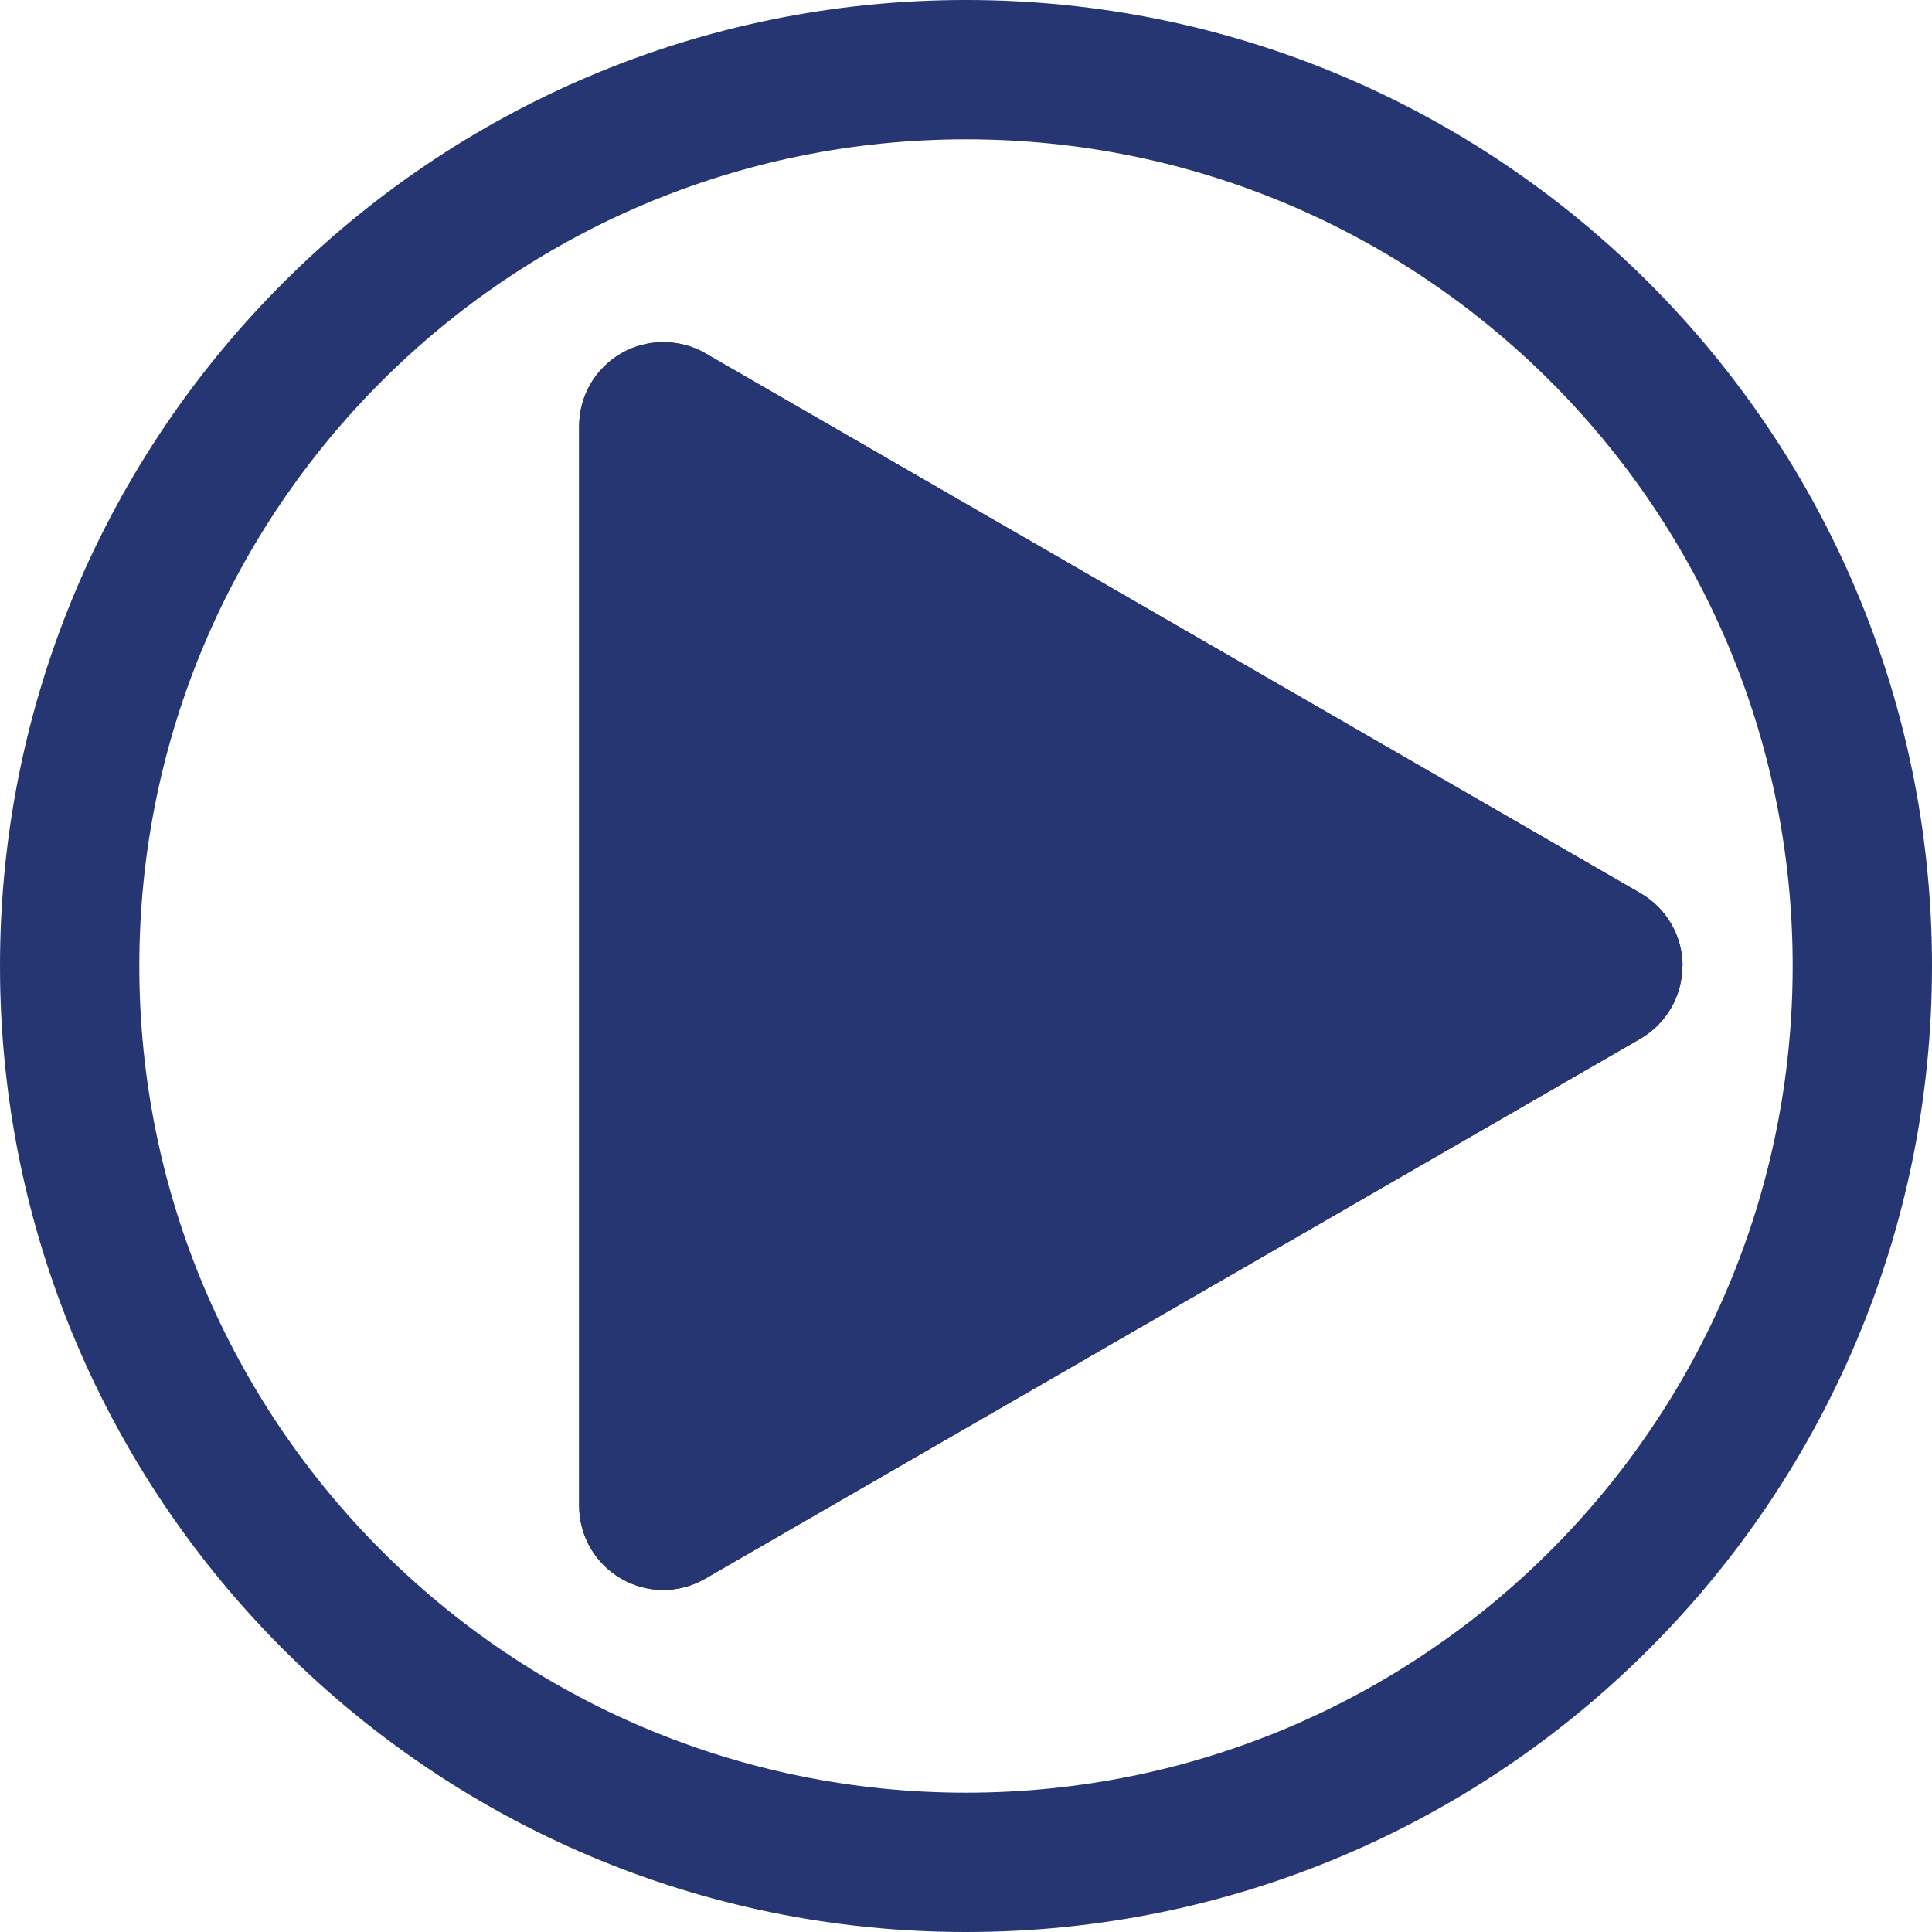
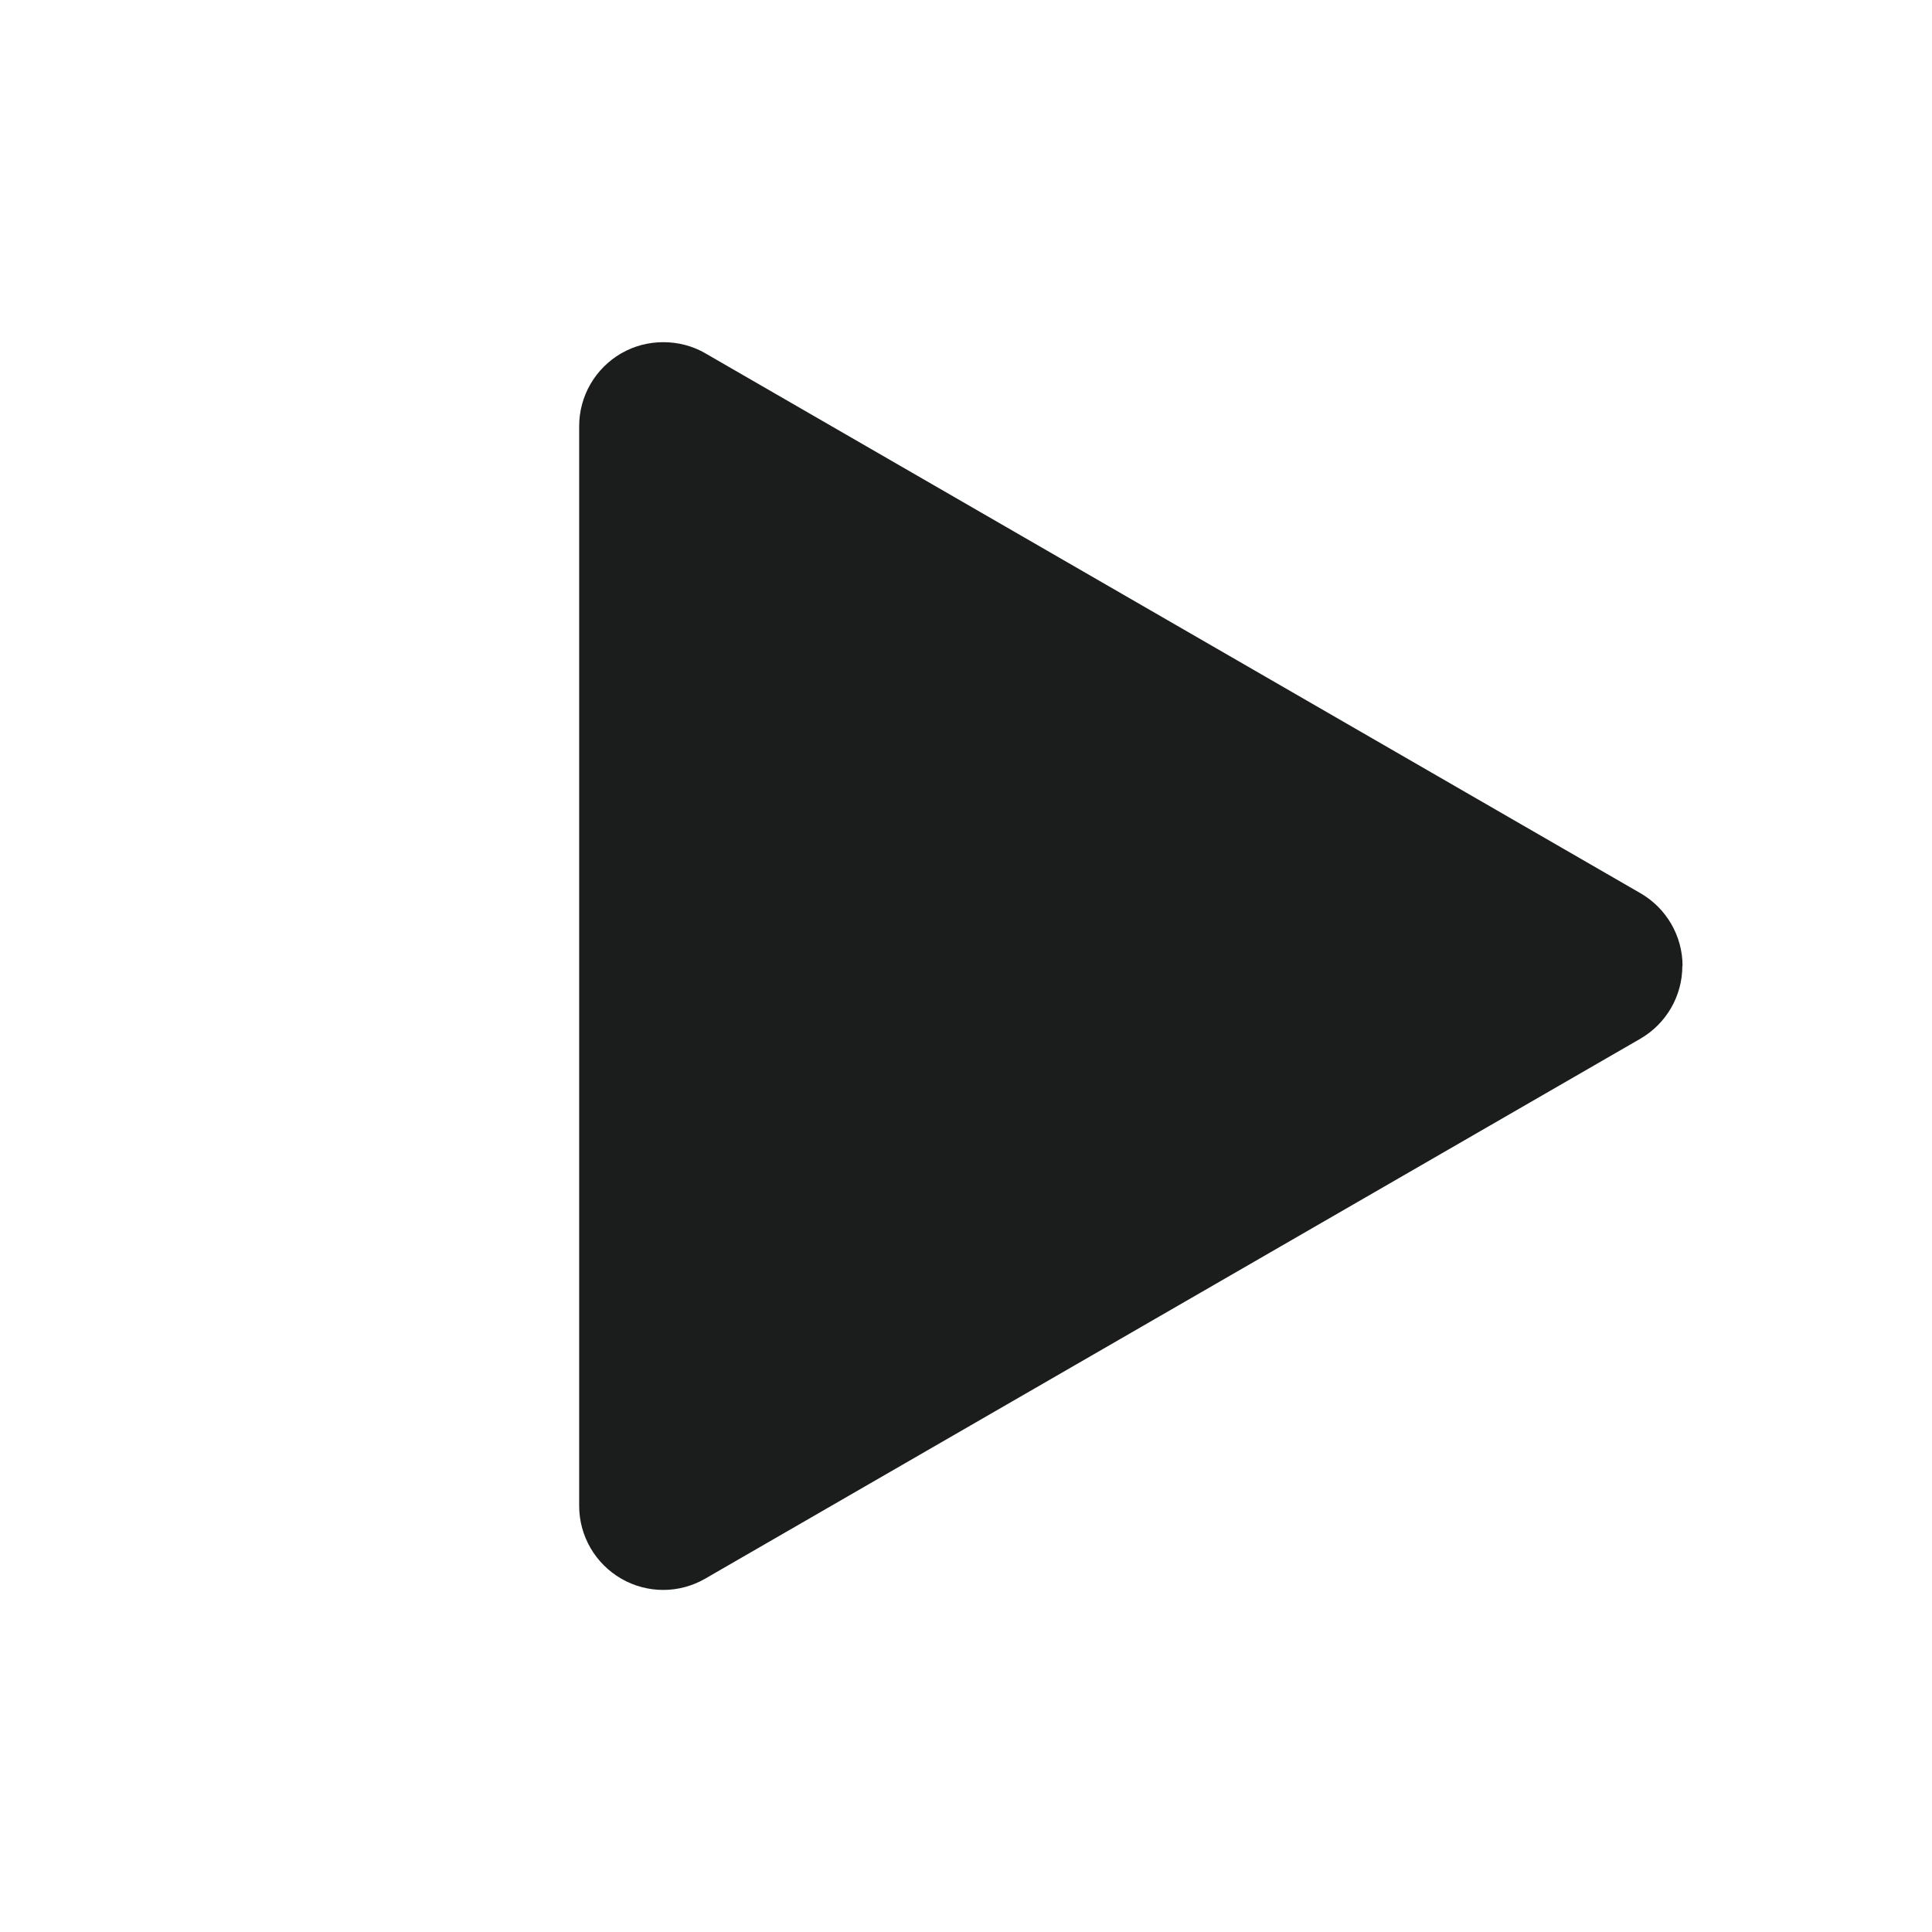
<svg xmlns="http://www.w3.org/2000/svg" id="Layer_1" viewBox="0 0 90 90">
  <defs>
    <style>.cls-1{fill:#1b1c1c;}.cls-2{fill:#263672;}</style>
  </defs>
  <g>
-     <path class="cls-2" d="M90,45C90,20.15,69.85,0,45,0S0,20.15,0,45s20.15,45,45,45,45-20.15,45-45Zm-6.49,0c0,21.27-17.24,38.51-38.51,38.51S6.49,66.27,6.49,45,23.73,6.49,45,6.49s38.51,17.24,38.51,38.51Z" />
    <path class="cls-1" d="M78.38,45c0-1.4-.75-2.69-1.96-3.39L32.86,16.46c-.6-.35-1.28-.52-1.96-.52s-1.35,.17-1.96,.52c-1.21,.7-1.96,1.99-1.96,3.39v50.3c0,1.4,.75,2.69,1.96,3.39,1.21,.7,2.7,.7,3.91,0l43.56-25.15c1.21-.7,1.96-1.99,1.96-3.39Z" />
  </g>
-   <path class="cls-2" d="M78.38,45c0-1.4-.75-2.69-1.96-3.39L32.86,16.46c-.6-.35-1.28-.52-1.96-.52s-1.35,.17-1.96,.52c-1.21,.7-1.96,1.99-1.96,3.39v50.3c0,1.4,.75,2.69,1.96,3.39,1.21,.7,2.7,.7,3.91,0l43.56-25.15c1.21-.7,1.96-1.99,1.96-3.39Z" />
</svg>